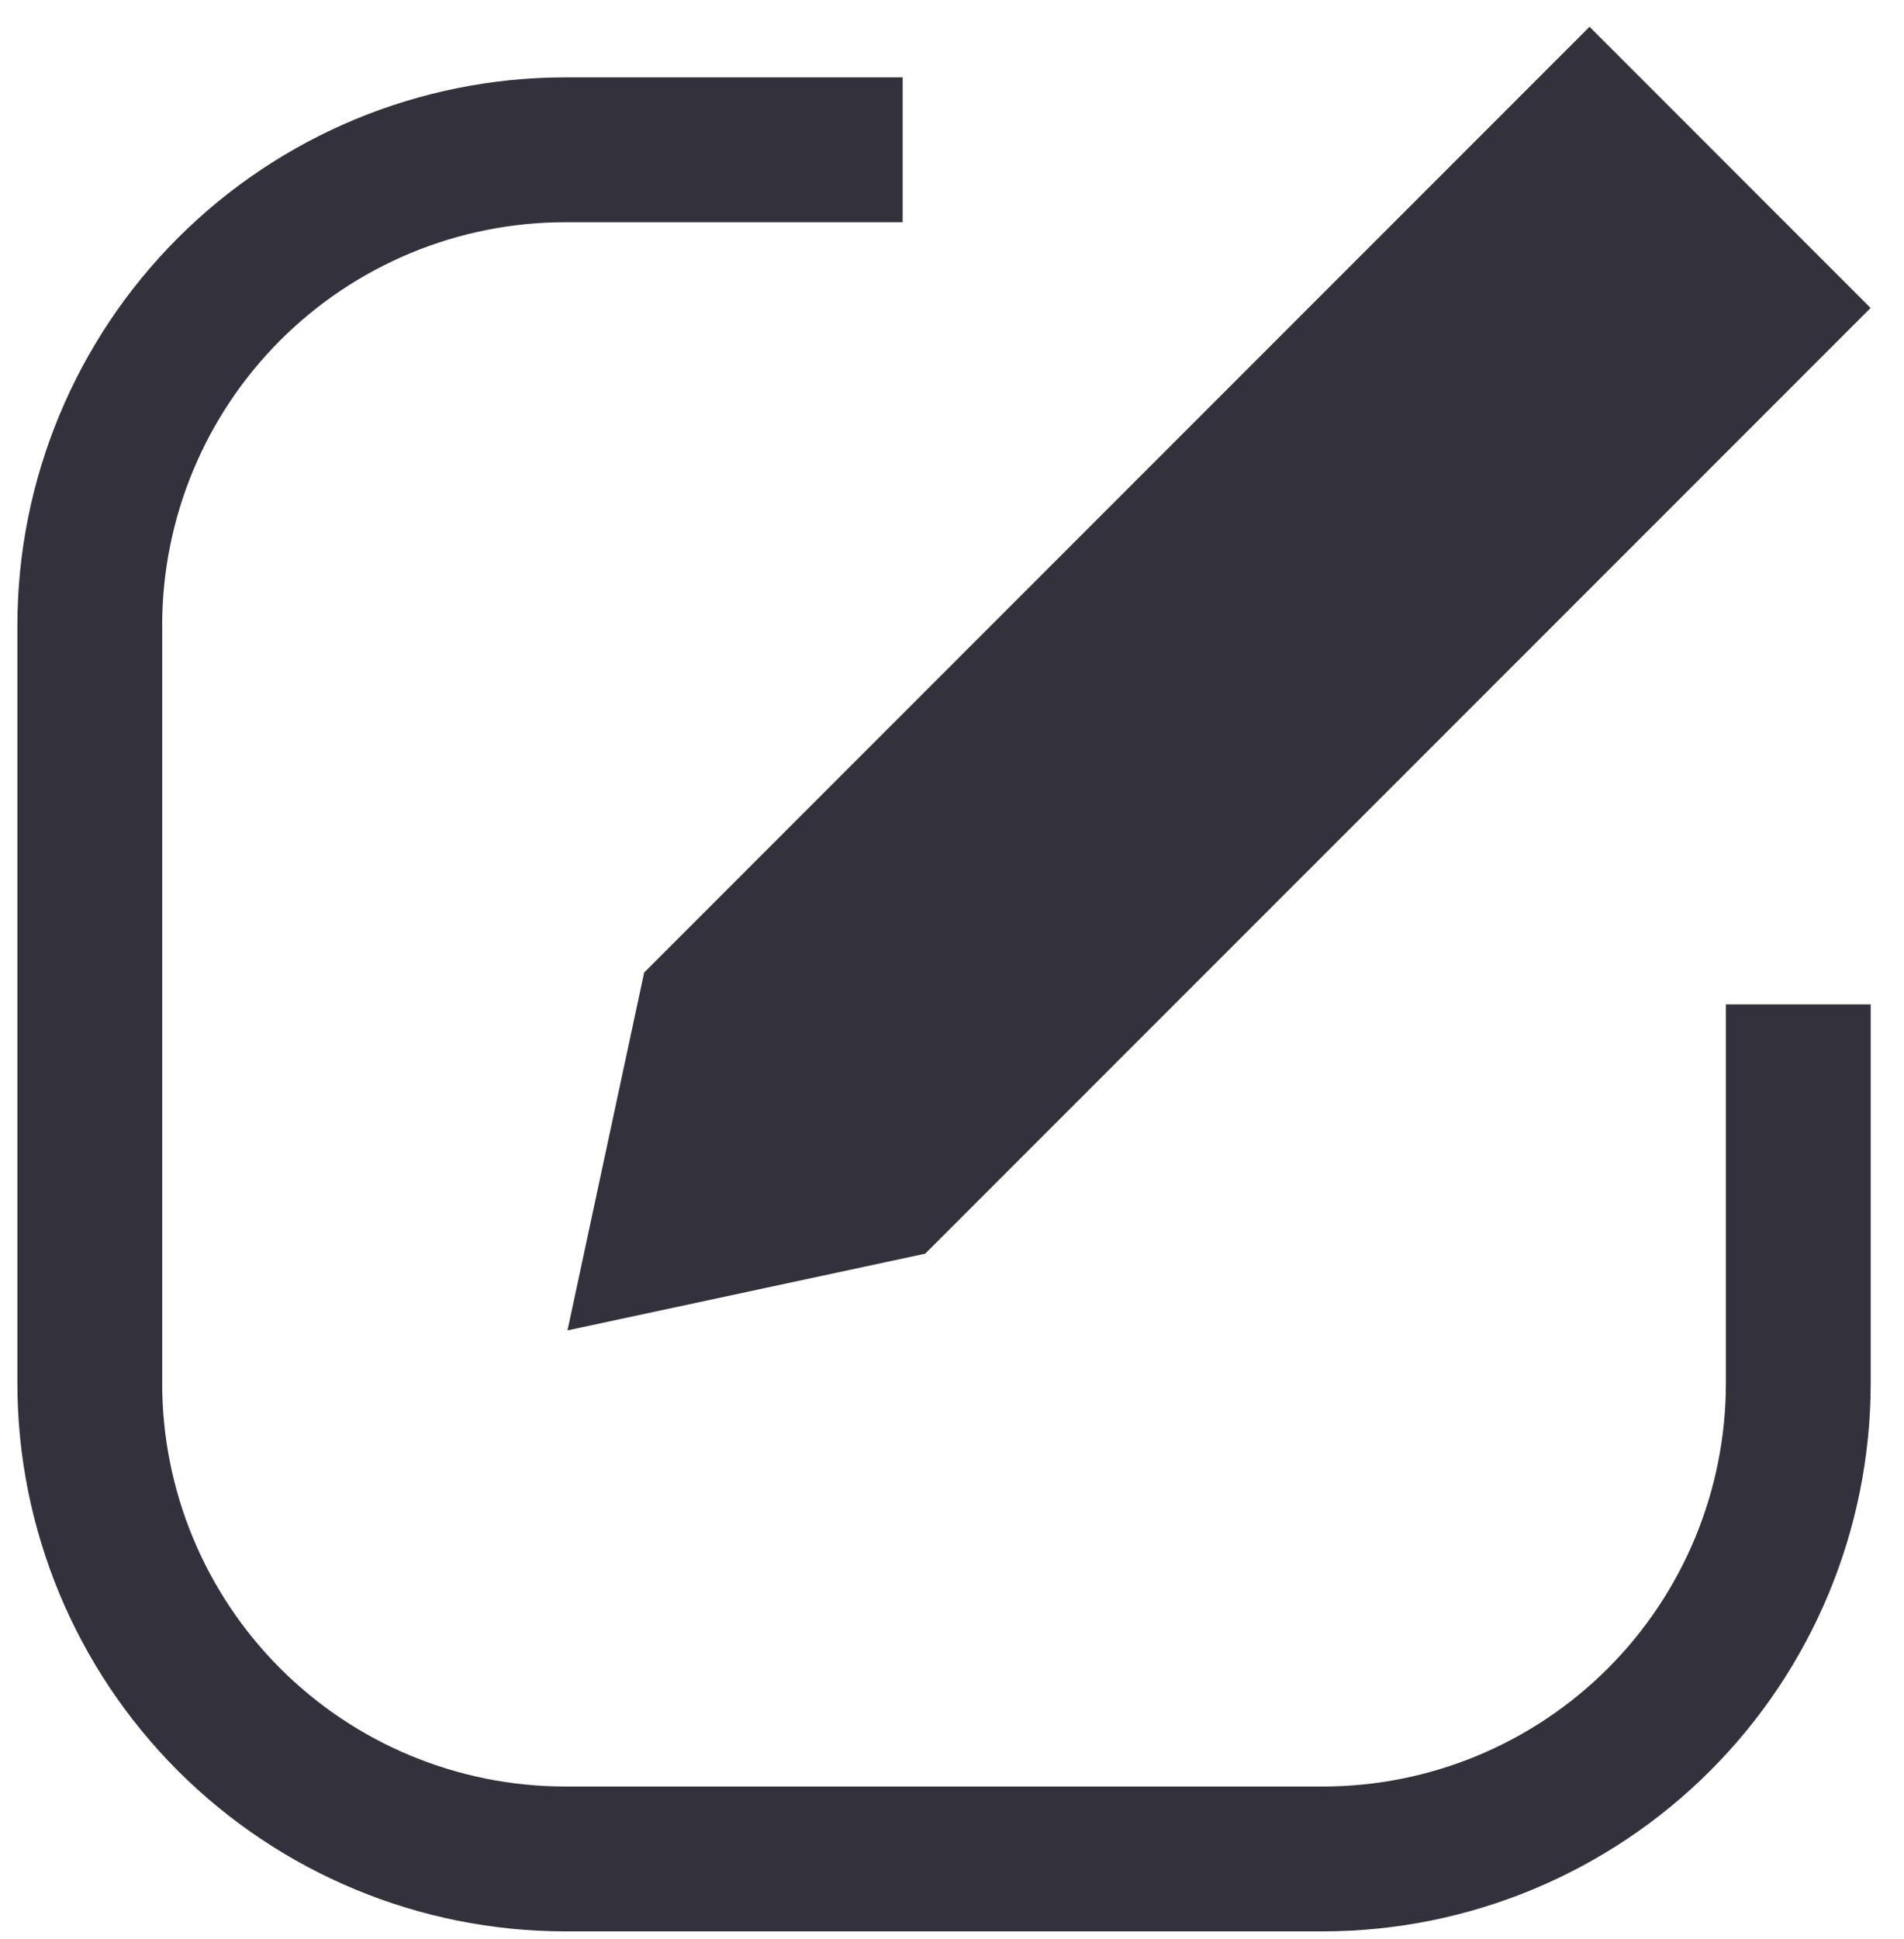
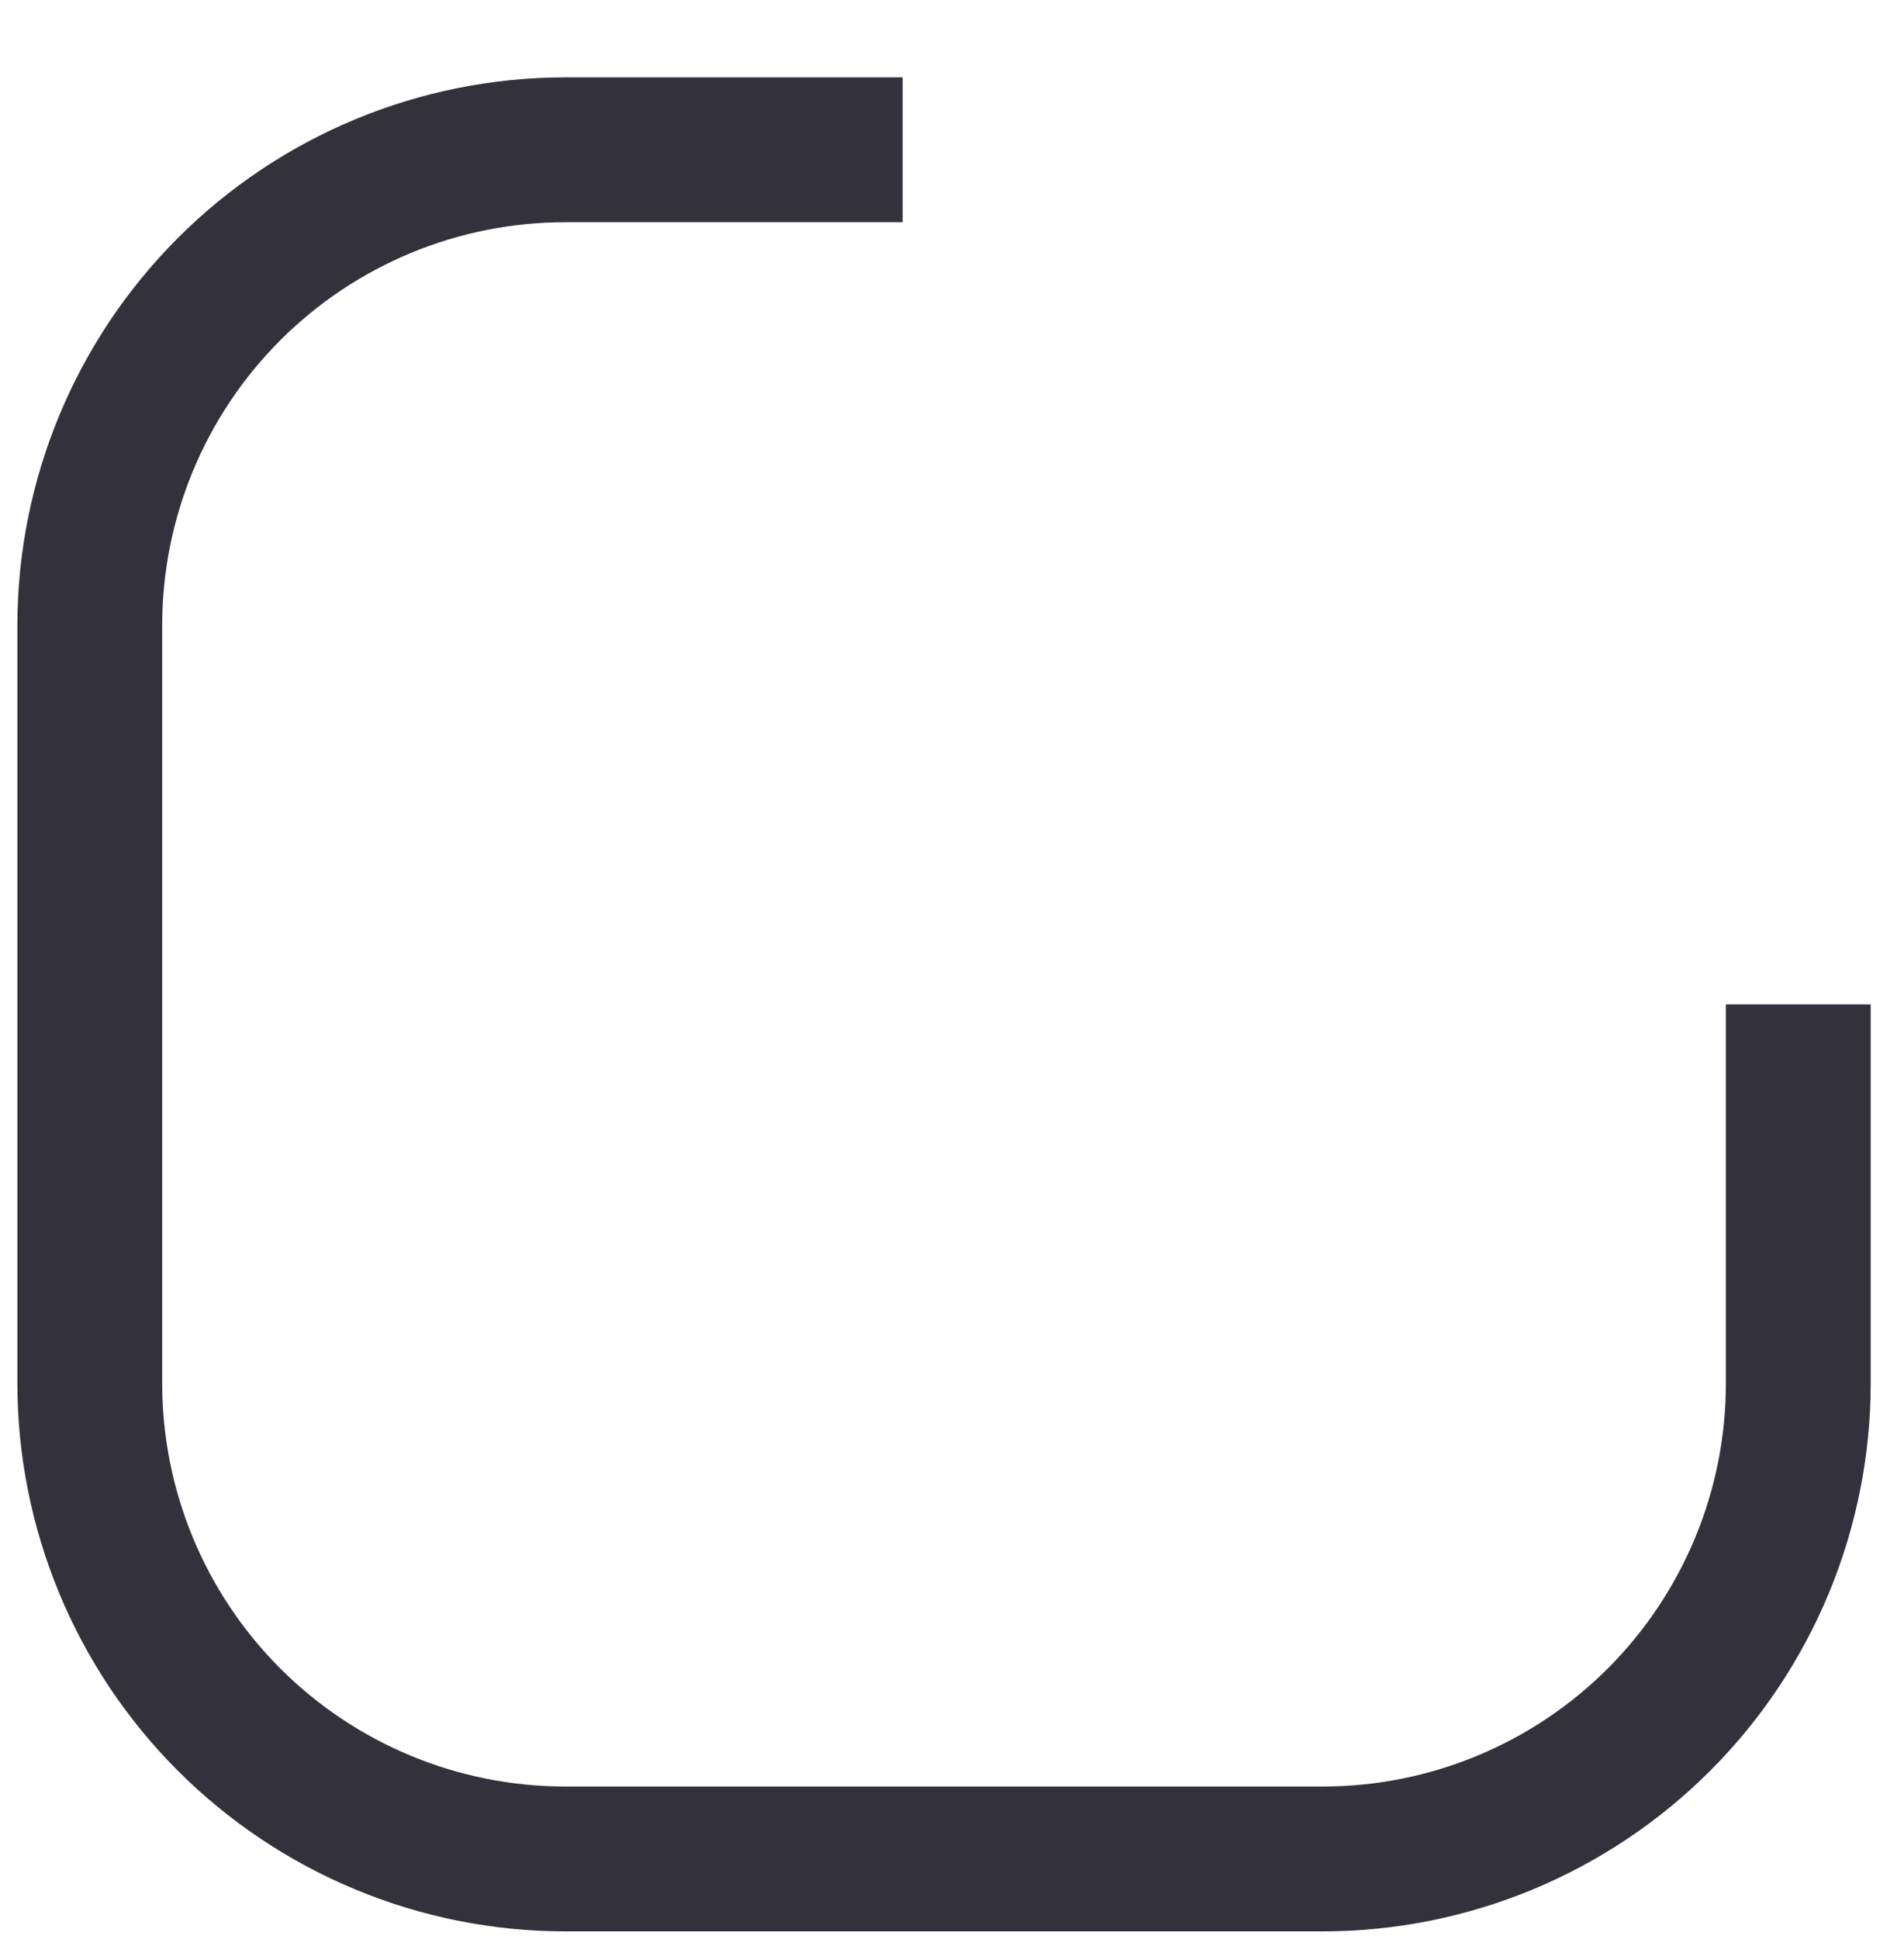
<svg xmlns="http://www.w3.org/2000/svg" width="55" height="56" viewBox="0 0 55 56" fill="none">
  <path d="M38.224 55.77H16.316C12.124 55.765 8.104 54.097 5.139 51.133C2.174 48.168 0.507 44.148 0.502 39.955V18.048C0.507 13.855 2.174 9.836 5.139 6.871C8.104 3.907 12.124 2.239 16.316 2.234H26.075V6.417H16.316C13.232 6.42 10.276 7.647 8.095 9.827C5.915 12.008 4.688 14.964 4.685 18.048V39.955C4.688 43.039 5.915 45.996 8.095 48.177C10.276 50.357 13.232 51.584 16.316 51.587H38.224C41.307 51.584 44.264 50.357 46.445 48.177C48.625 45.996 49.852 43.039 49.855 39.955V29.002H54.038V39.955C54.033 44.148 52.365 48.168 49.401 51.133C46.436 54.097 42.416 55.765 38.224 55.77Z" fill="#33323C" />
-   <path d="M45.916 0.773L54.035 8.893L26.726 36.201L16.393 38.416L18.607 28.083L45.916 0.773Z" fill="#33323C" />
</svg>